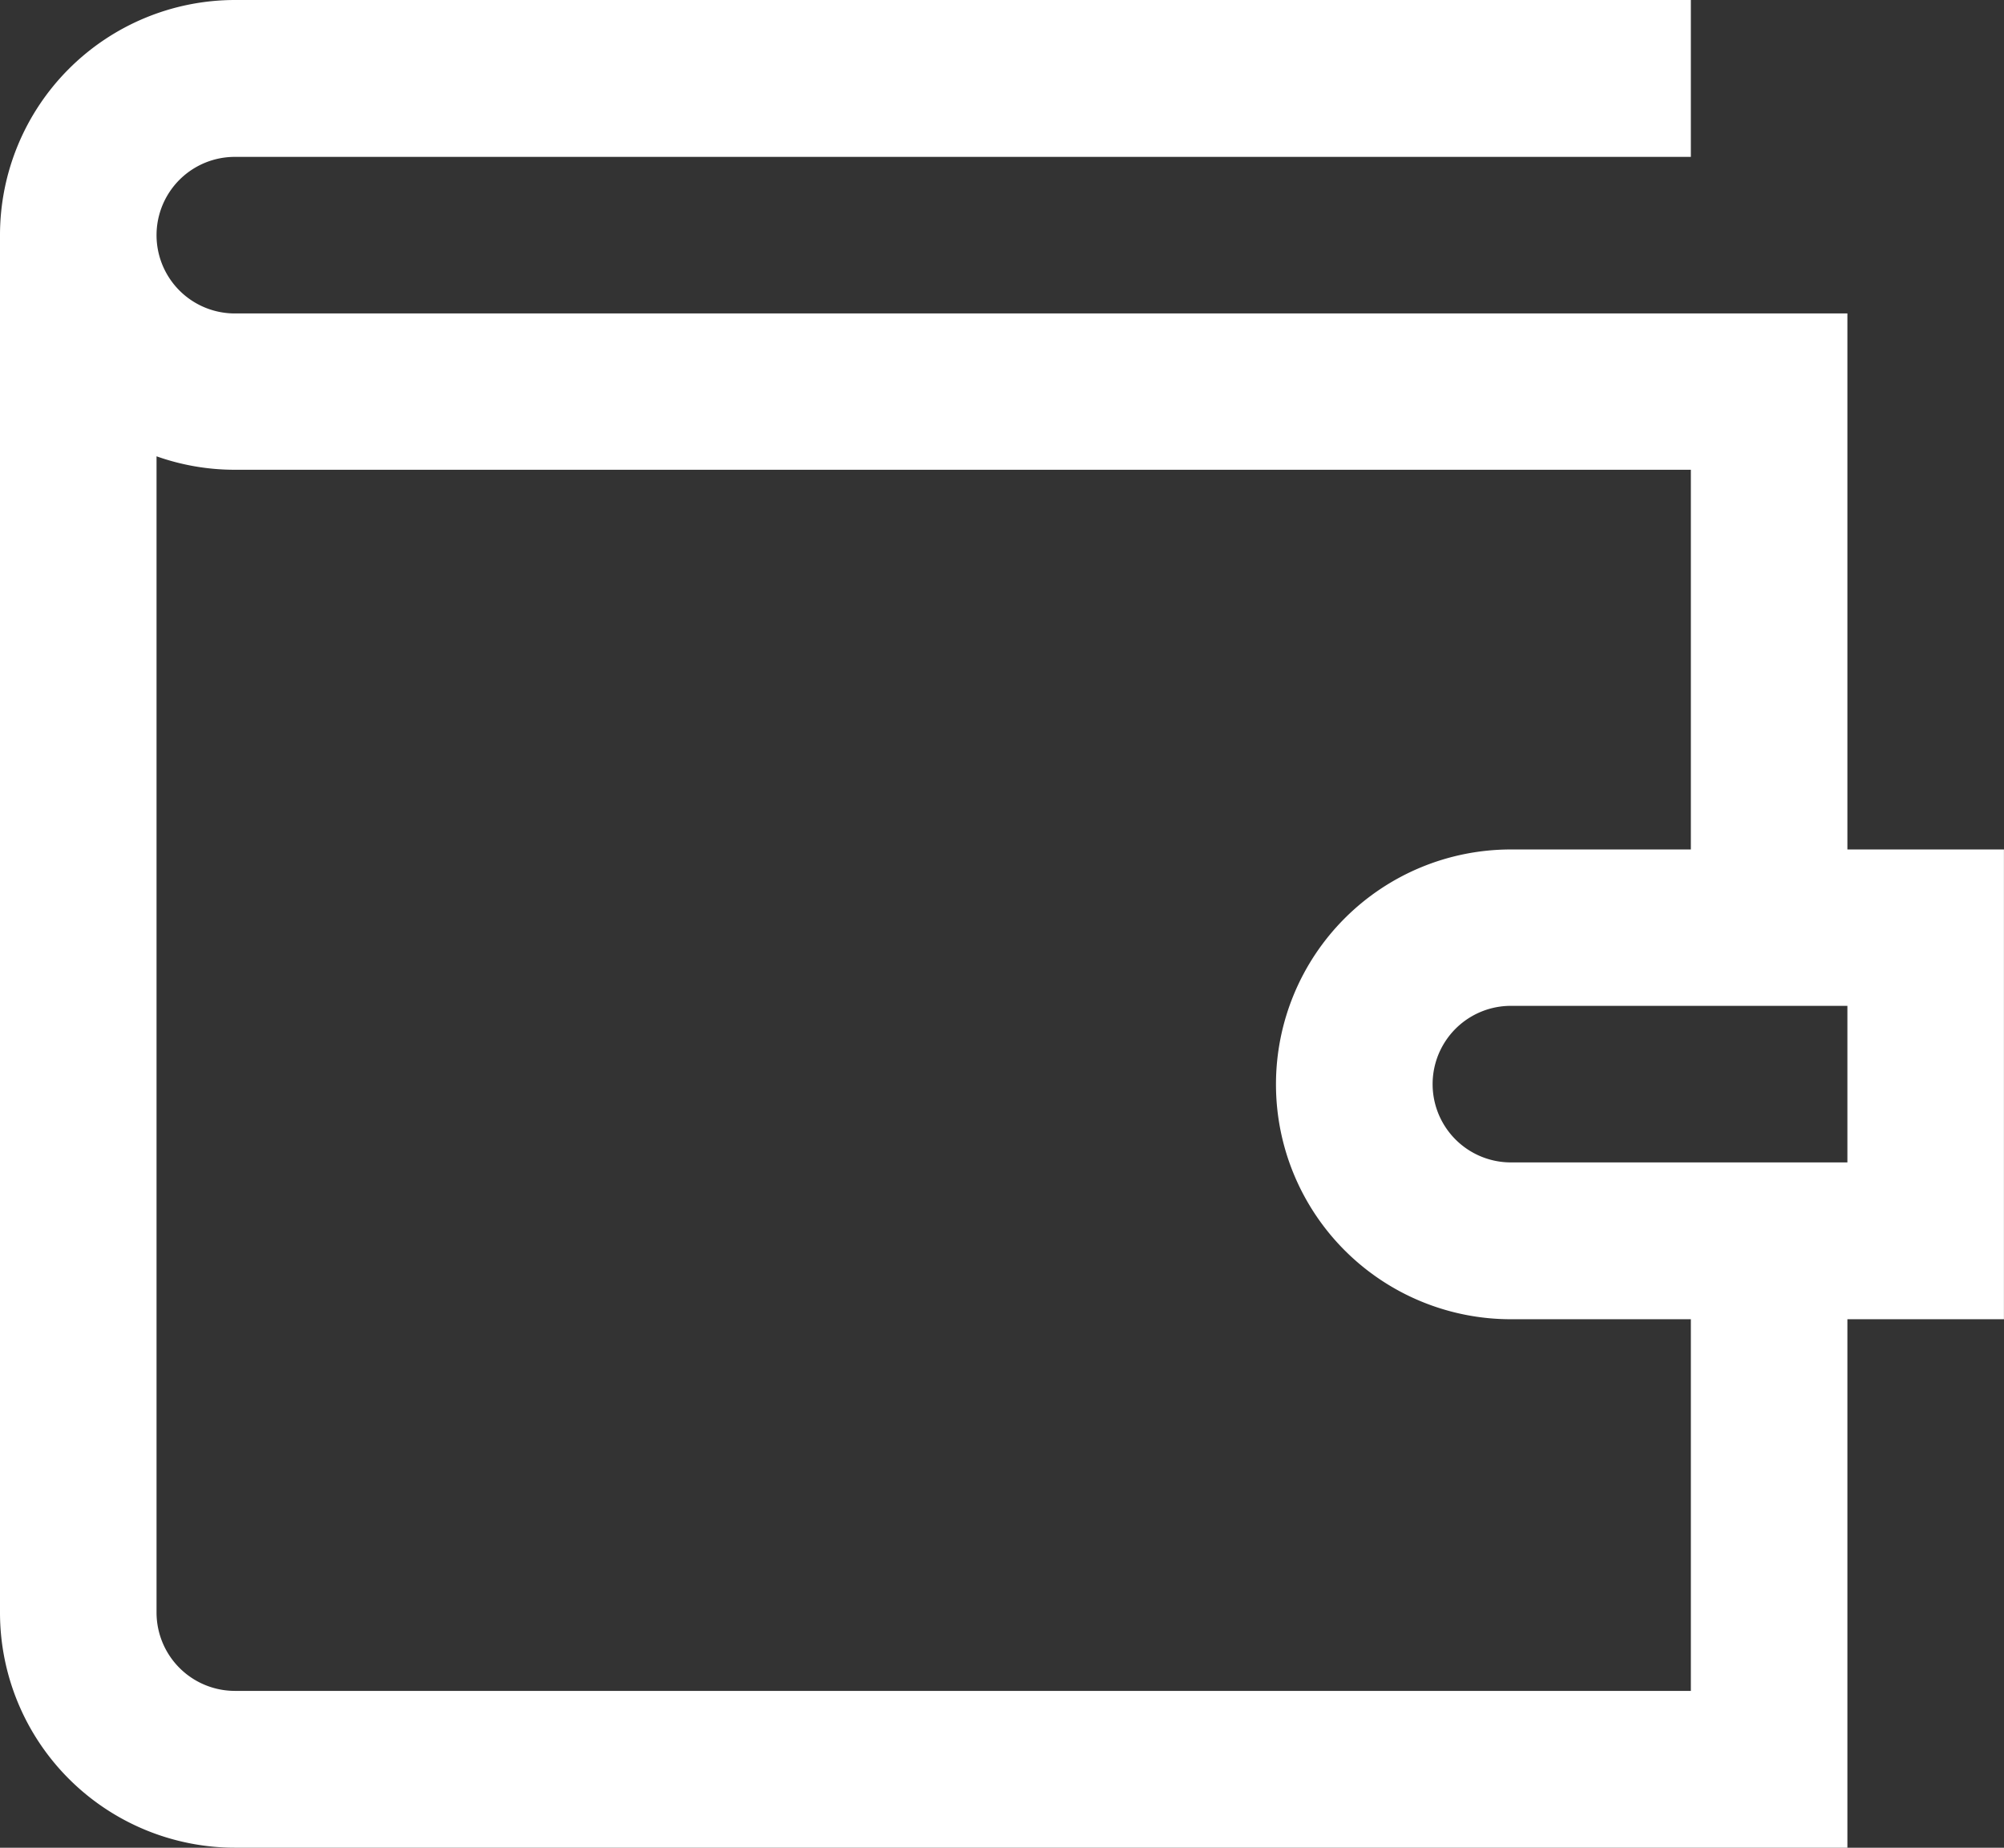
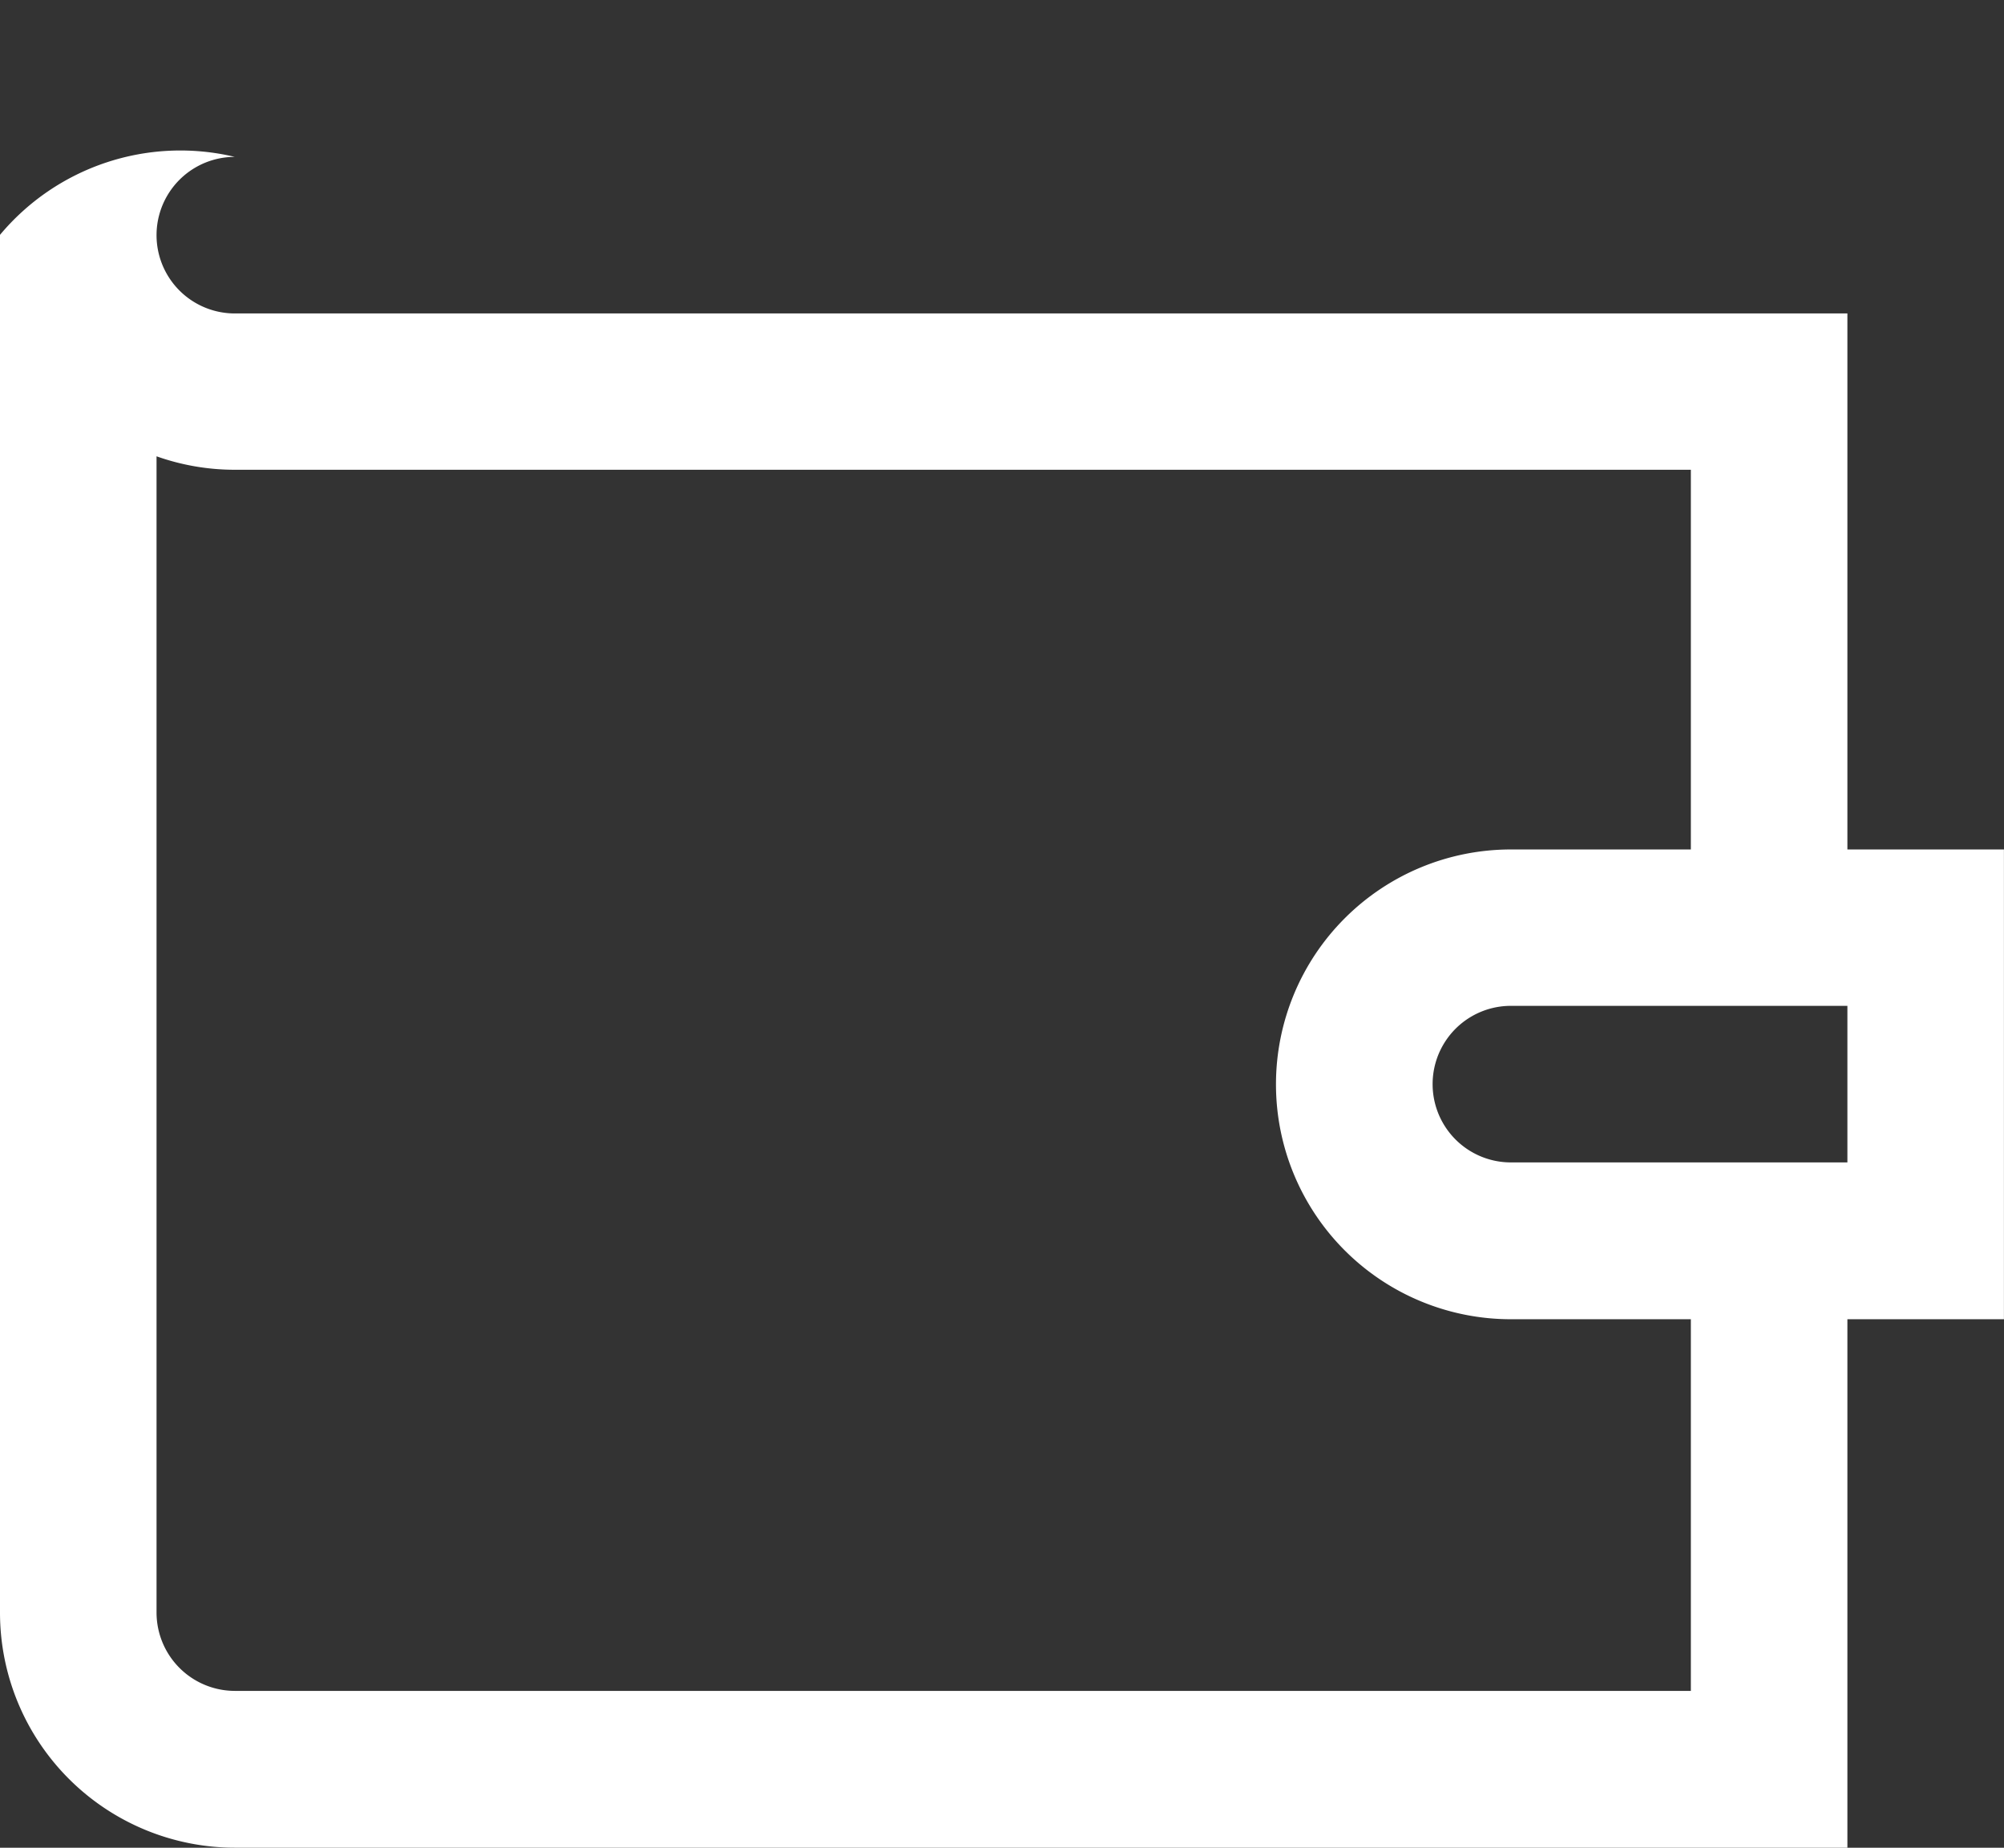
<svg xmlns="http://www.w3.org/2000/svg" id="Group_131" data-name="Group 131" width="32.158" height="29.645" viewBox="0 0 32.158 29.645">
  <rect x="0" y="0" width="32.158" height="29.645" fill="#333333" stroke="none" />
-   <path id="Path_286" data-name="Path 286" d="M29.645,33.629v-8.6H3.768a1.256,1.256,0,1,1,0-2.512H27.133V20H3.768A3.773,3.773,0,0,0,0,23.768V45.877a3.773,3.773,0,0,0,3.768,3.768H29.645V41.166h2.512V33.629Zm-2.512,13.5H3.768a1.258,1.258,0,0,1-1.256-1.256V27.321a3.751,3.751,0,0,0,1.256.216H27.133v6.092H24.244a3.768,3.768,0,0,0,0,7.537h2.889Zm2.512-8.479h-5.4a1.256,1.256,0,0,1,0-2.512h5.4Z" transform="translate(0 -20)" fill="#fff" />
+   <path id="Path_286" data-name="Path 286" d="M29.645,33.629v-8.6H3.768a1.256,1.256,0,1,1,0-2.512H27.133H3.768A3.773,3.773,0,0,0,0,23.768V45.877a3.773,3.773,0,0,0,3.768,3.768H29.645V41.166h2.512V33.629Zm-2.512,13.5H3.768a1.258,1.258,0,0,1-1.256-1.256V27.321a3.751,3.751,0,0,0,1.256.216H27.133v6.092H24.244a3.768,3.768,0,0,0,0,7.537h2.889Zm2.512-8.479h-5.4a1.256,1.256,0,0,1,0-2.512h5.4Z" transform="translate(0 -20)" fill="#fff" />
</svg>